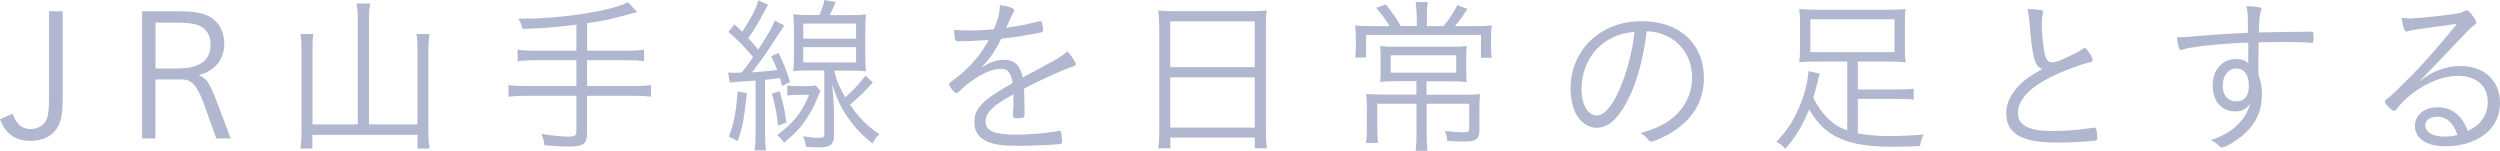
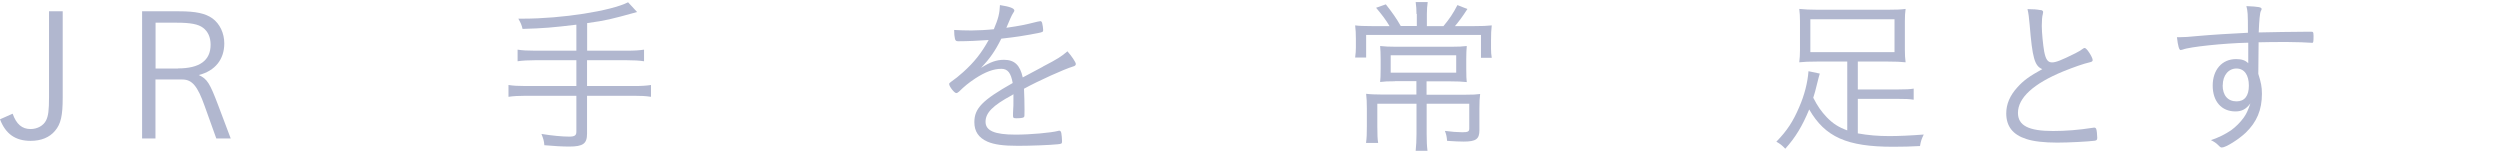
<svg xmlns="http://www.w3.org/2000/svg" id="_レイヤー_2" data-name="レイヤー_2" width="241.21" height="14.55" viewBox="0 0 241.21 14.55">
  <defs>
    <style>
      .cls-1 {
        fill: #b1b7cf;
      }
    </style>
  </defs>
  <g id="Text">
    <g>
      <path class="cls-1" d="M6.05,9.42c0,1.75-.18,2.54-.74,3.2-.53.64-1.34.97-2.36.97-1.47,0-2.42-.68-2.95-2.08l1.22-.54c.36,1.02.91,1.48,1.73,1.48.66,0,1.25-.33,1.5-.84.21-.43.28-.96.28-2.23V1.09h1.32v8.33Z" />
      <path class="cls-1" d="M17.29,1.09c1.6,0,2.52.2,3.2.68.73.53,1.15,1.44,1.15,2.42,0,1.53-.87,2.64-2.46,3.05.82.38,1.06.78,1.88,2.94l1.2,3.18h-1.39l-1.12-3.12c-.69-1.95-1.22-2.57-2.16-2.57h-2.59v5.69h-1.29V1.09h3.56ZM17.17,6.6c2.09,0,3.15-.76,3.15-2.29,0-.71-.25-1.27-.73-1.63-.46-.35-1.22-.49-2.52-.49h-2.06v4.42h2.16Z" />
-       <path class="cls-1" d="M34.52,1.81c0-.61-.03-.97-.12-1.47h1.32c-.08.45-.12.87-.12,1.47v10.19h4.68v-7.24c0-.69-.02-1.02-.1-1.48h1.25c-.07.53-.1.96-.1,1.48v7.9c0,.63.03,1.12.12,1.67h-1.17v-1.32h-10.14v1.32h-1.15c.08-.66.1-1.01.1-1.6v-7.9c0-.59-.03-1.09-.1-1.55h1.24c-.07.48-.08.87-.08,1.53v7.19h4.37V1.81Z" />
      <path class="cls-1" d="M55.62,2.38c-2.33.28-3.15.35-5.2.41-.1-.41-.17-.56-.41-.99h.46c3.74,0,8.48-.74,10.13-1.58l.87.94c-2.57.71-2.97.81-4.82,1.07v2.66h3.81c.76,0,1.22-.03,1.68-.1v1.12c-.45-.07-.99-.1-1.67-.1h-3.83v2.49h4.52c.73,0,1.2-.03,1.65-.1v1.14c-.53-.08-.94-.1-1.65-.1h-4.52v3.66c0,.96-.38,1.24-1.73,1.24-.61,0-1.53-.05-2.39-.13-.03-.43-.1-.63-.28-1.09,1.01.17,2.03.26,2.69.26.51,0,.68-.12.68-.46v-3.48h-4.88c-.71,0-1.19.03-1.67.1v-1.14c.45.07.92.1,1.67.1h4.88v-2.49h-3.99c-.63,0-1.2.03-1.68.1v-1.12c.45.07.92.1,1.68.1h3.99v-2.51Z" />
-       <path class="cls-1" d="M70.27,6.99c.23.03.35.03.61.03.13,0,.36,0,.68-.02q.15-.2.49-.64c.17-.21.26-.36.61-.86-.91-1.07-1.47-1.63-2.38-2.42l.58-.74c.36.35.5.48.76.73.91-1.42,1.39-2.34,1.53-3.03l.97.41c-.1.15-.2.31-.36.64-.48.92-.97,1.75-1.57,2.59.35.36.54.59.96,1.11.92-1.4,1.4-2.23,1.6-2.82l.92.49q-.4.59-1.06,1.62c-.58.91-.96,1.45-2.06,2.9,1.15-.08,1.52-.12,2.44-.23-.23-.59-.31-.78-.58-1.32l.71-.33c.54,1.14.74,1.63,1.11,2.82l-.78.38c-.08-.38-.13-.51-.2-.78-.66.1-.73.1-1.43.18v5.23c0,.69.03,1.14.1,1.58h-1.12c.07-.48.1-.96.1-1.58v-5.15q-.45.03-1.83.12c-.26.02-.41.03-.66.08l-.15-.99ZM72.07,8.99c-.35,2.89-.4,3.15-.89,4.62l-.86-.43c.51-1.34.69-2.33.86-4.37l.89.18ZM75.22,8.79c.35,1.17.5,1.88.66,3.04l-.81.28c-.13-1.19-.31-2.08-.59-3.08l.74-.23ZM79.16,8.78q-.13.25-.46,1.06c-.3.73-.91,1.73-1.4,2.34-.43.51-1.01,1.06-1.65,1.58-.2-.3-.36-.49-.68-.73,1.55-1.12,2.39-2.16,3.1-3.88h-1.04c-.46,0-.74.02-1.07.07v-.99c.35.07.58.08,1.09.08h.83c.41,0,.63-.02.82-.07l.46.53ZM79.06,1.47c.31-.79.4-1.02.48-1.47l1.09.21c-.2.46-.31.74-.58,1.25h2.01c.73,0,1.07-.02,1.5-.07-.05.4-.07.79-.07,1.5v2.54c0,.68.02,1.07.07,1.45-.38-.05-.84-.07-1.5-.07h-1.58c.25.99.51,1.62,1.07,2.57.76-.64,1.24-1.17,1.96-2.08l.71.66c-.84.91-1.35,1.42-2.21,2.14.89,1.29,1.63,2.03,2.84,2.85-.26.23-.45.46-.66.89-.87-.68-1.35-1.15-1.98-1.95-.94-1.22-1.39-2.08-1.9-3.74.12,1.4.16,2.23.16,2.94v2.01c0,.84-.36,1.12-1.52,1.12-.28,0-.91-.03-1.19-.05-.08-.48-.13-.69-.28-1.02.61.1,1.11.15,1.52.15s.53-.07.53-.33v-6.17h-1.48c-.68,0-1.14.02-1.52.07.05-.45.07-.84.07-1.47v-2.54c0-.63-.02-1.04-.07-1.48.45.05.77.07,1.5.07h1.02ZM77.5,3.73h5.1v-1.45h-5.1v1.45ZM77.5,6.02h5.1v-1.47h-5.1v1.47Z" />
      <path class="cls-1" d="M100.61,6.43c1.47-.76,1.81-.99,2.38-1.48.4.45.81,1.06.81,1.22,0,.12-.08.2-.28.25-.83.25-3.32,1.37-4.72,2.14.03.59.05,1.47.05,2.01,0,.63,0,.69-.07.74-.08.07-.36.1-.71.1-.28,0-.33-.03-.33-.25,0-.13,0-.35.02-.66.02-.17.02-.41.02-.78v-.63s-.07.05-.15.1c-1.85.99-2.54,1.7-2.54,2.56s.86,1.24,2.89,1.24c1.45,0,3.43-.18,4.12-.36.03-.02.07-.02.1-.02.1,0,.17.07.2.23.03.15.07.54.07.78s-.03.26-.41.3c-.78.08-2.62.15-3.84.15-1.43,0-2.28-.12-2.94-.4-.86-.38-1.27-.99-1.27-1.88,0-1.34.78-2.13,3.7-3.78-.17-.97-.48-1.37-1.09-1.37-.76,0-1.55.3-2.51.92-.69.46-1.07.78-1.57,1.27-.1.1-.2.15-.28.15-.18,0-.68-.64-.68-.87,0-.07.05-.13.2-.23.31-.21.79-.59,1.15-.92,1.07-.96,1.78-1.86,2.46-3.1-.97.07-2.06.12-2.92.12-.21,0-.28-.05-.33-.23-.05-.23-.08-.48-.08-.86.59.03.99.05,1.67.05.56,0,1.53-.05,2.16-.12.43-1.01.56-1.53.59-2.33.96.15,1.39.31,1.39.53,0,.07-.02.08-.13.26q-.16.23-.64,1.4c1.37-.2,1.67-.26,3-.59.15-.03.25-.05.28-.05.08,0,.13.05.17.17.05.18.1.54.1.69,0,.18-.05.2-.54.3-1.68.31-1.95.35-3.5.53-.59,1.19-1.09,1.9-1.95,2.82.87-.56,1.48-.78,2.21-.78,1.01,0,1.55.51,1.81,1.7l1.95-1.04Z" />
-       <path class="cls-1" d="M111.84,2.57c0-.63-.03-1.1-.08-1.57.51.07.97.08,1.7.08h7.11c.74,0,1.19-.02,1.65-.08-.07.46-.08.86-.08,1.47v10.14c0,.78.02,1.15.1,1.7h-1.17v-1.04h-8.15v1.04h-1.17c.07-.46.1-.97.1-1.68V2.57ZM112.91,6.48h8.15V2.06h-8.15v4.42ZM112.91,12.31h8.15v-4.85h-8.15v4.85Z" />
      <path class="cls-1" d="M136.67,1.35c0-.38-.03-.82-.08-1.15h1.16c-.05.35-.08.73-.08,1.15v1.17h1.6c.59-.71.92-1.2,1.35-2.03l.96.38c-.5.78-.84,1.22-1.2,1.65h1.8c.84,0,1.29-.02,1.75-.07-.05.43-.07.82-.07,1.45v.79c0,.31.02.61.07.89h-1.04v-2.21h-11.08v2.18h-1.06c.05-.36.07-.69.07-.96v-.84c0-.53-.02-.86-.07-1.3.35.05.87.07,1.65.07h1.67c-.38-.64-.73-1.09-1.3-1.77l.94-.33c.61.78.99,1.3,1.44,2.09h1.55v-1.17ZM134.59,7.84c-.66,0-1.07.02-1.43.07.03-.33.05-.54.05-1.3v-.92c0-.51-.02-.87-.05-1.25.43.05.92.07,1.5.07h5.39c.68,0,1.06-.02,1.47-.07-.03.41-.05.69-.05,1.27v.91c0,.78.02,1.01.05,1.3-.46-.05-.94-.07-1.57-.07h-2.31v1.29h3.65c.83,0,1.15-.02,1.52-.07-.05.35-.07.78-.07,1.4v2.09c0,.86-.33,1.1-1.52,1.1-.45,0-.82-.02-1.6-.07-.03-.41-.08-.63-.21-.96.58.08,1.25.13,1.67.13.56,0,.68-.07.68-.36v-2.39h-4.11v2.92c0,.68.02,1.14.08,1.62h-1.14c.05-.49.08-1.02.08-1.62v-2.92h-3.78v2.21c0,.79.02,1.22.08,1.57h-1.17c.07-.48.08-.94.08-1.57v-1.78c0-.56-.02-.96-.07-1.39.38.05.96.07,1.5.07h3.35v-1.29h-2.08ZM134.18,5.33v1.68h6.32v-1.68h-6.32Z" />
-       <path class="cls-1" d="M157.33,9.06c-.96,2.18-2.04,3.27-3.28,3.27-.73,0-1.4-.41-1.86-1.12-.41-.61-.66-1.63-.66-2.67,0-2.11.97-4.04,2.66-5.23,1.19-.84,2.61-1.27,4.24-1.27,3.6,0,5.97,2.18,5.97,5.48,0,2.18-1.02,3.94-3.04,5.21-.71.46-1.78.94-2.06.94-.1,0-.17-.05-.28-.2-.2-.26-.41-.45-.73-.63,1.27-.38,1.88-.63,2.59-1.09,1.53-1.02,2.38-2.54,2.38-4.29s-.92-3.3-2.52-4.02c-.56-.26-1.04-.38-1.86-.43-.28,2.33-.79,4.35-1.53,6.05ZM155.48,3.68c-1.78.89-2.89,2.75-2.89,4.92,0,1.48.61,2.54,1.48,2.54.69,0,1.43-.82,2.14-2.41.74-1.67,1.27-3.65,1.5-5.66-.86.08-1.55.26-2.24.61Z" />
      <path class="cls-1" d="M178.23,5.94h-2.95c-.73,0-1.2.02-1.68.07.05-.41.07-.73.07-1.19v-2.77c0-.48-.02-.78-.07-1.19.46.05,1.07.08,1.78.08h6.7c.89,0,1.35-.02,1.78-.08-.05.36-.07.71-.07,1.19v2.77c0,.49.02.78.07,1.19-.51-.05-.92-.07-1.67-.07h-2.94v2.69h3.89c.78,0,1.14-.02,1.5-.08v1.07c-.45-.07-.79-.08-1.5-.08h-3.89v3.33c1.01.18,1.95.26,3.04.26.89,0,2.05-.05,3.32-.15-.21.43-.28.63-.36,1.11-.83.05-1.7.07-2.61.07-4.44,0-6.55-.94-8.08-3.6-.68,1.63-1.32,2.69-2.31,3.79-.33-.35-.48-.46-.86-.68,1.04-1.06,1.63-1.98,2.21-3.35.5-1.14.81-2.36.89-3.45l1.09.23c-.08.26-.13.46-.23.86-.2.81-.25,1.01-.4,1.47.43.84.76,1.3,1.3,1.88.61.63,1.16.97,1.98,1.27v-6.65ZM174.67,1.86v3.17h8.12V1.86h-8.12Z" />
      <path class="cls-1" d="M196.88.96c.17.03.25.1.25.2,0,.05-.02.1-.03.2-.07.21-.1.68-.1,1.14,0,.63.12,1.85.23,2.46.15.78.35,1.06.76,1.06.36,0,.84-.18,2.23-.87.35-.18.49-.26.81-.49.05-.02.07-.03.12-.03.18,0,.76.89.76,1.17,0,.1-.08.17-.28.21-.59.13-1.6.49-2.54.87-2.9,1.19-4.39,2.56-4.39,4.01,0,1.22,1.02,1.75,3.38,1.75,1.24,0,2.49-.1,3.84-.31.07-.02.12-.02.13-.02.1,0,.17.05.2.13.05.1.1.58.1.86,0,.18-.05.25-.25.28-.64.08-2.49.18-3.61.18-1.27,0-2.31-.12-2.99-.35-1.29-.41-1.93-1.22-1.93-2.47,0-.89.35-1.72,1.07-2.51.61-.68,1.16-1.07,2.41-1.76-.74-.3-.96-1.06-1.22-4.27-.07-.76-.1-1.04-.21-1.52.56,0,.91.03,1.27.1Z" />
      <path class="cls-1" d="M216.89,4.12c-2.31.05-5.64.4-6.28.66-.1.03-.17.05-.21.05-.15,0-.26-.38-.36-1.24h.25c.43,0,.89-.03,1.8-.12,1.07-.1,3.43-.25,4.8-.31,0-1.93-.02-2.05-.15-2.57,1.17.05,1.47.1,1.47.28,0,.05-.02.1-.08.21q-.13.26-.2,2.05c.41-.02,3.93-.07,4.77-.07.33,0,.41,0,.45.03.05.05.07.15.07.36,0,.59-.02.68-.12.68h-.05c-.25-.03-1.63-.08-2.51-.08-1.07,0-2.16.02-2.62.03,0,.15-.02,1.11-.03,3.04.26.84.35,1.25.35,1.93,0,1.55-.49,2.72-1.57,3.76-.68.64-1.91,1.42-2.29,1.42-.12,0-.15-.02-.38-.25-.18-.18-.38-.31-.68-.46.78-.26,1.39-.58,1.93-.94.46-.33.91-.78,1.24-1.24.25-.35.4-.68.64-1.37-.41.56-.83.78-1.45.78-1.34,0-2.19-.97-2.19-2.49s.89-2.56,2.26-2.56c.54,0,.89.12,1.17.4v-1.98ZM214.45,8.23c0,.97.5,1.55,1.34,1.55.78,0,1.19-.53,1.19-1.52,0-1.04-.45-1.65-1.2-1.65s-1.32.64-1.32,1.62Z" />
-       <path class="cls-1" d="M232.68,1.77c.48,0,2.18-.17,3.71-.36.87-.12,1.01-.15,1.37-.33.13-.07.18-.08.25-.08.15,0,.33.18.71.73.13.2.2.35.2.45,0,.12-.03.13-.31.33q-.25.17-1.91,1.93c-.28.3-1.02,1.09-2.08,2.18-.56.59-.68.69-1.24,1.3.81-.66,1.24-.91,1.96-1.17.68-.26,1.35-.38,2.03-.38,2.33,0,3.84,1.42,3.84,3.55,0,1.07-.38,2-1.09,2.71-.97.96-2.46,1.48-4.16,1.48-1.12,0-1.95-.25-2.46-.76-.31-.31-.5-.74-.5-1.2,0-1.06.92-1.8,2.21-1.8,1.35,0,2.31.76,2.9,2.29.79-.41,1.17-.73,1.52-1.3.25-.41.4-.96.4-1.48,0-1.58-1.09-2.54-2.9-2.54-1.96,0-4.42,1.32-5.87,3.17-.13.17-.2.21-.28.21-.2,0-.89-.71-.89-.91,0-.07.05-.13.15-.2.33-.23.38-.28,1.15-1.02,2.11-2.06,3.18-3.23,5.67-6.27-3.32.45-4.39.59-4.73.71-.1.03-.13.03-.17.03-.18,0-.36-.56-.43-1.32.31.03.71.07.94.07ZM235.14,11.27c-.69,0-1.14.33-1.14.84,0,.64.74,1.07,1.83,1.07.48,0,.79-.03,1.27-.17-.41-1.19-1.06-1.75-1.96-1.75Z" />
    </g>
  </g>
</svg>